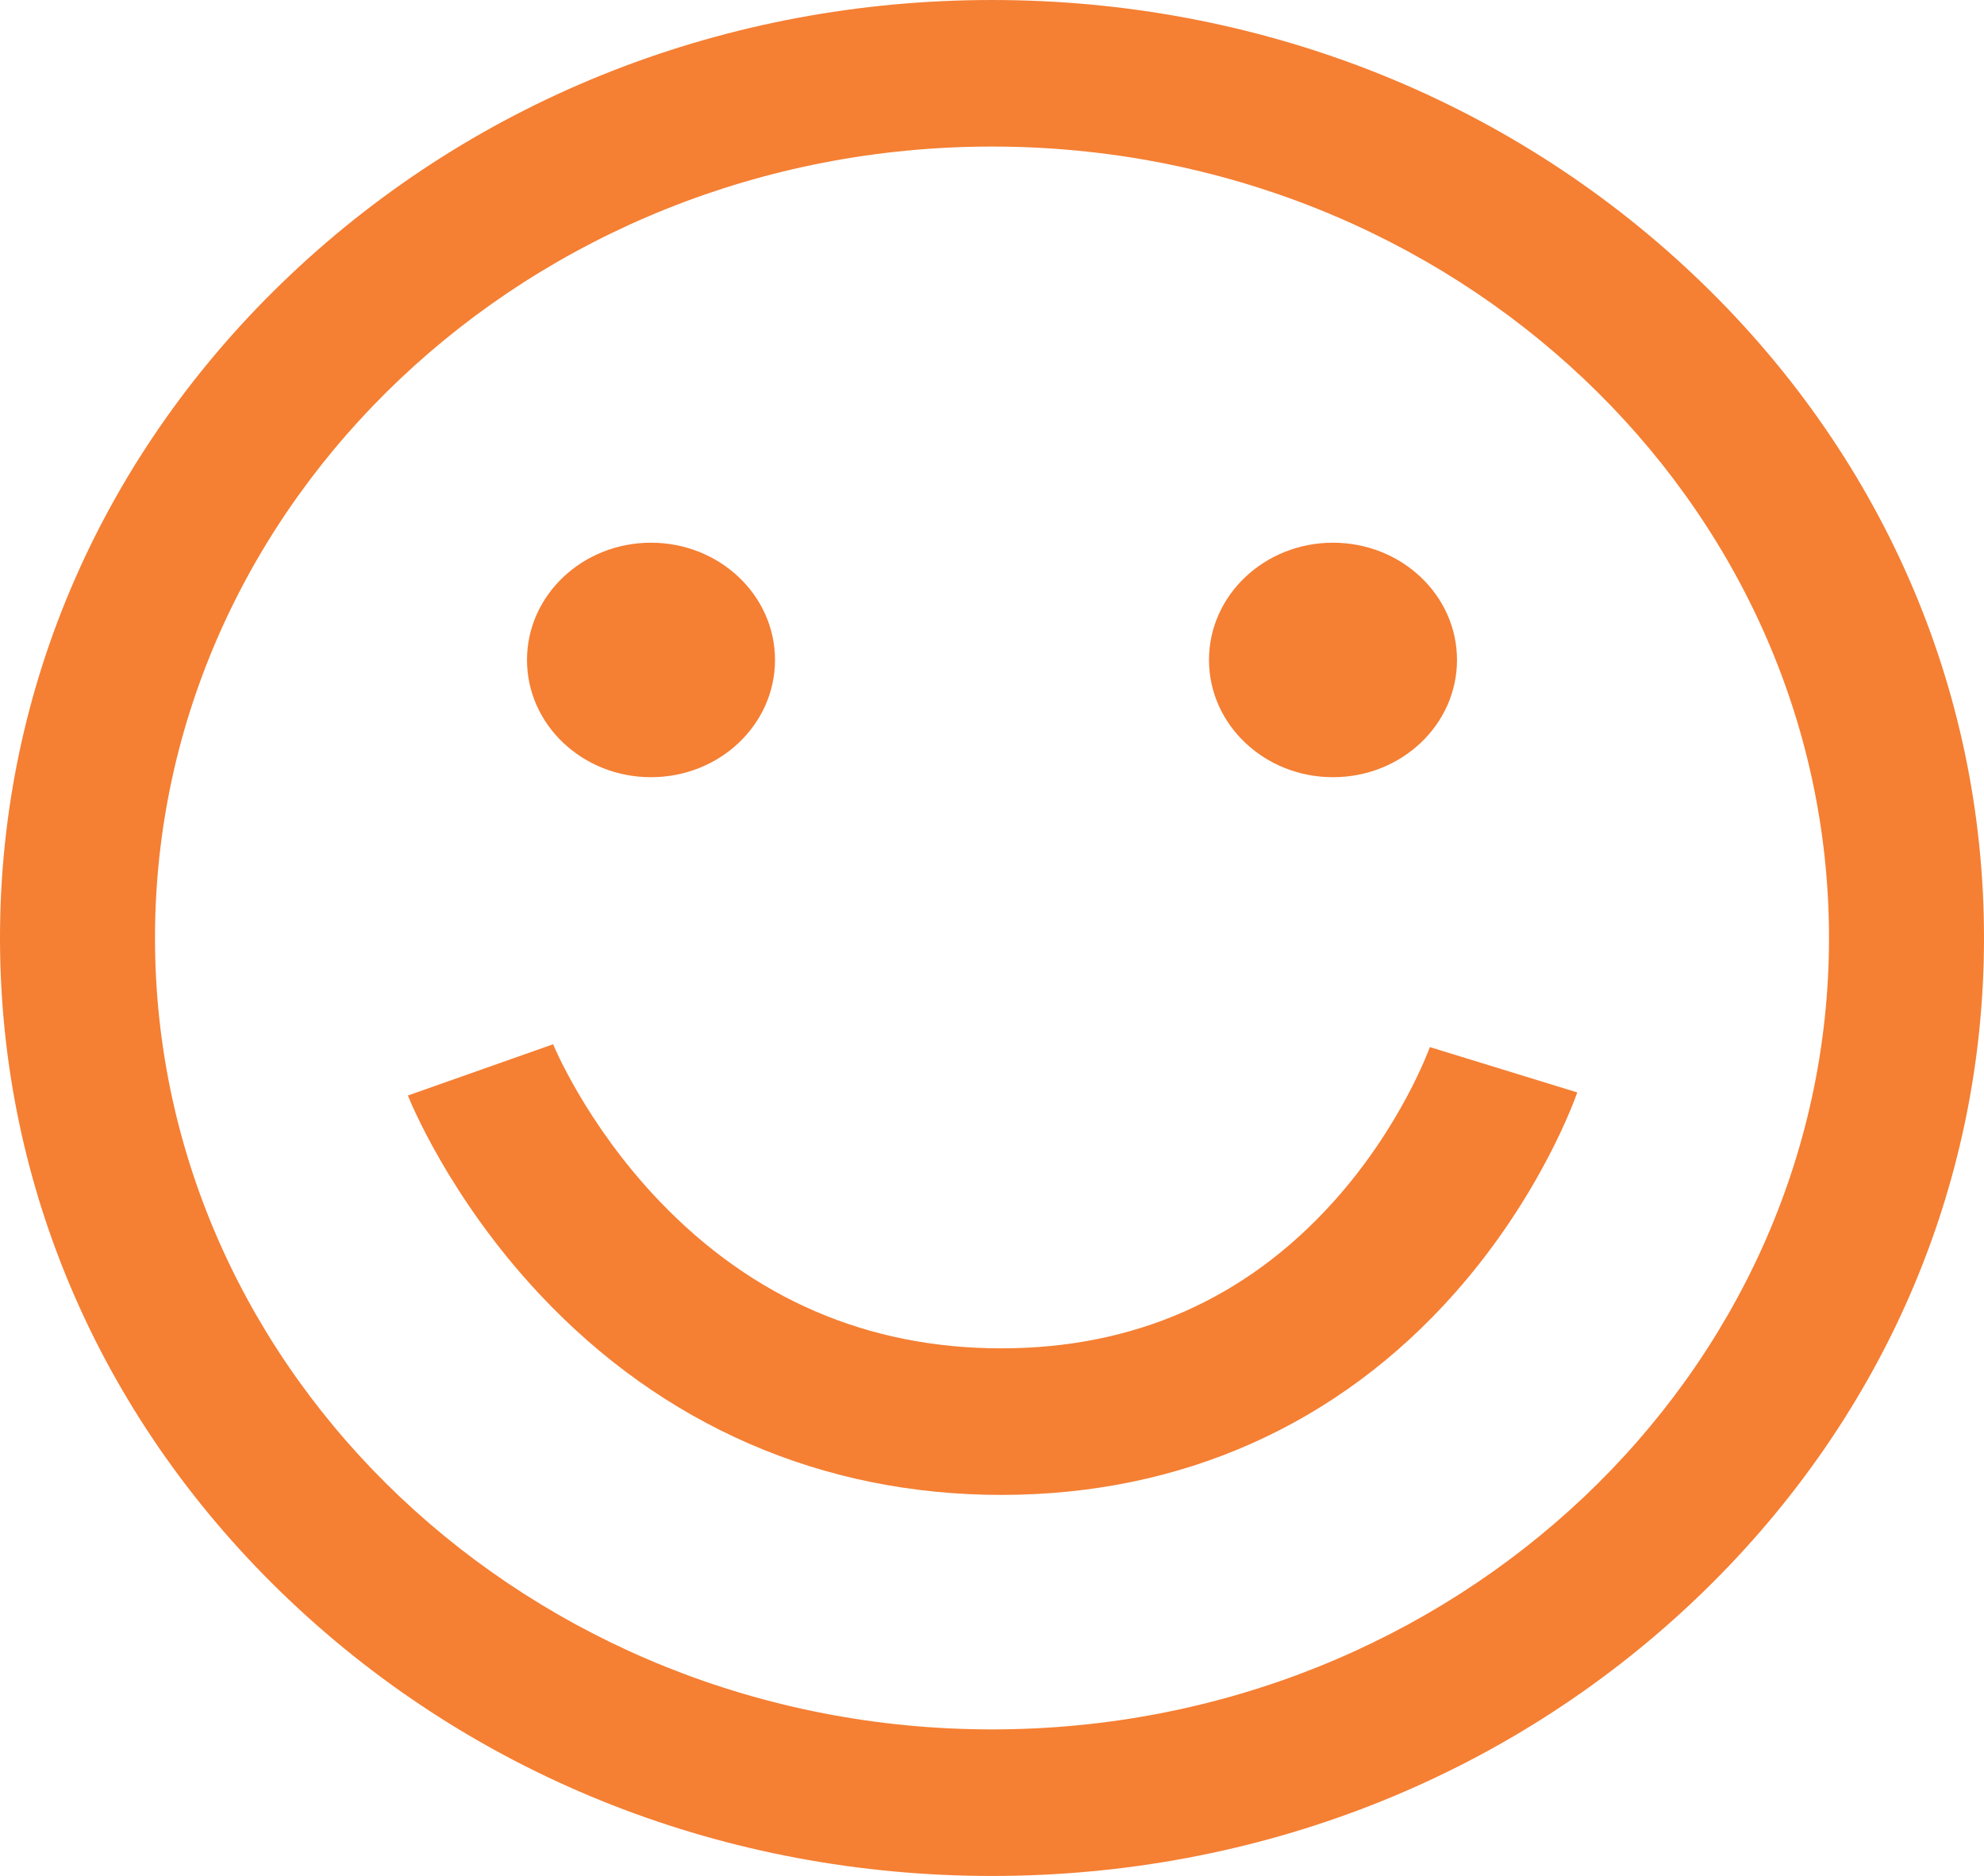
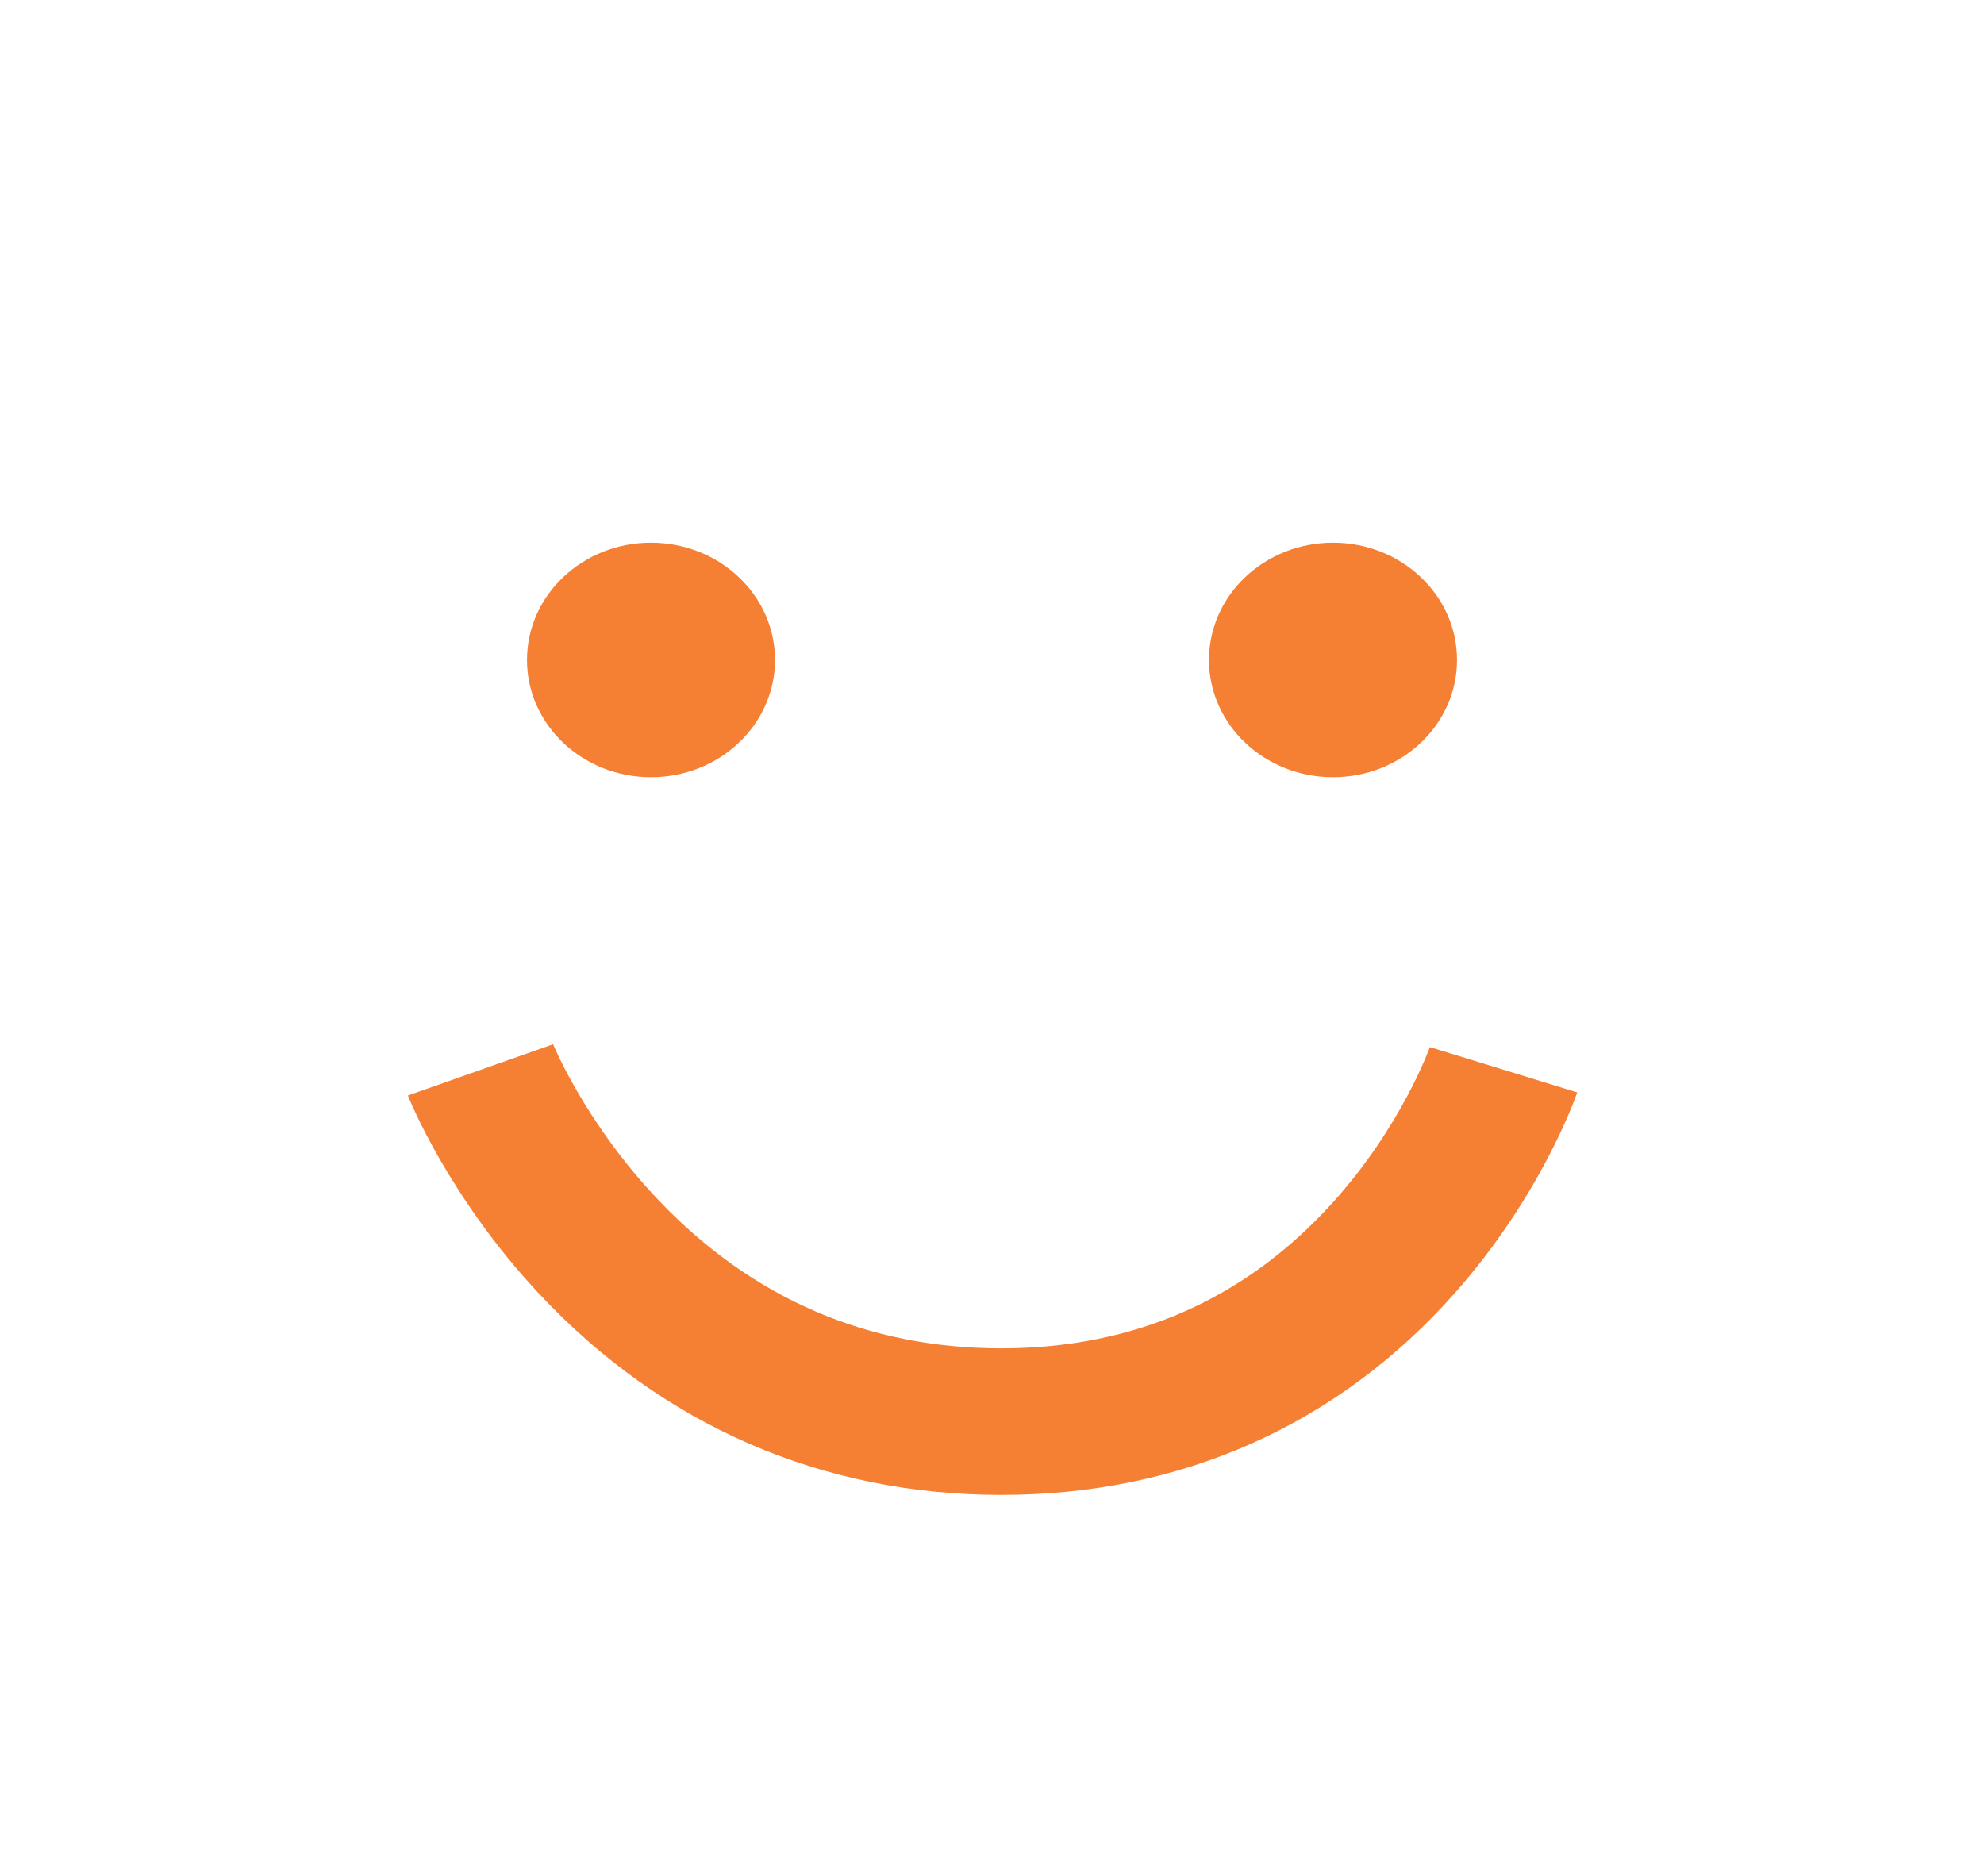
<svg xmlns="http://www.w3.org/2000/svg" width="147" height="139" viewBox="0 0 147 139" fill="none">
-   <path d="M125.473 20.356C111.59 7.229 93.132 0 73.5 0C53.867 0 35.41 7.229 21.527 20.356C7.645 33.483 0 50.936 0 69.5C0 88.064 7.645 105.517 21.527 118.644C35.41 131.771 53.867 139 73.5 139C93.132 139 111.59 131.771 125.473 118.644C139.355 105.517 147 88.064 147 69.5C147 50.936 139.355 33.483 125.473 20.356ZM73.5 128.141C39.304 128.141 11.484 101.835 11.484 69.5C11.484 37.165 39.304 10.859 73.5 10.859C107.696 10.859 135.516 37.165 135.516 69.5C135.516 101.835 107.696 128.141 73.5 128.141Z" fill="#F57F33" />
  <path d="M105.941 77.584C105.921 77.642 103.846 83.455 98.758 89.093C92.282 96.268 84.016 99.906 74.189 99.906C64.291 99.906 55.758 96.225 48.828 88.965C43.396 83.274 40.998 77.416 40.981 77.375L30.222 81.173C30.342 81.477 33.246 88.718 39.987 95.907C49.102 105.628 60.929 110.766 74.189 110.766C87.514 110.766 99.14 105.587 107.809 95.789C114.217 88.547 116.757 81.251 116.862 80.944L105.941 77.584Z" fill="#F57F33" />
  <path d="M48.234 57.587C53.309 57.587 57.422 53.698 57.422 48.9C57.422 44.102 53.309 40.212 48.234 40.212C43.16 40.212 39.047 44.102 39.047 48.9C39.047 53.698 43.16 57.587 48.234 57.587Z" fill="#F57F33" />
  <path d="M98.766 57.587C103.84 57.587 107.953 53.698 107.953 48.9C107.953 44.102 103.84 40.212 98.766 40.212C93.692 40.212 89.578 44.102 89.578 48.9C89.578 53.698 93.692 57.587 98.766 57.587Z" fill="#F57F33" />
</svg>